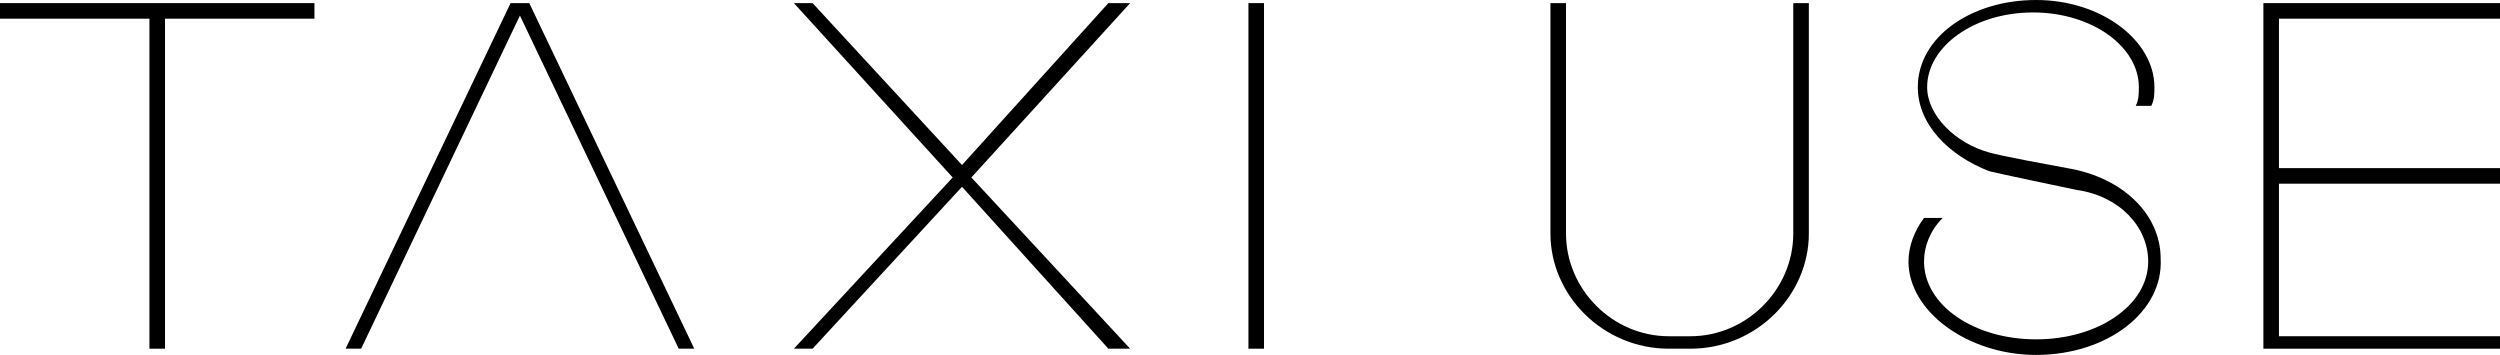
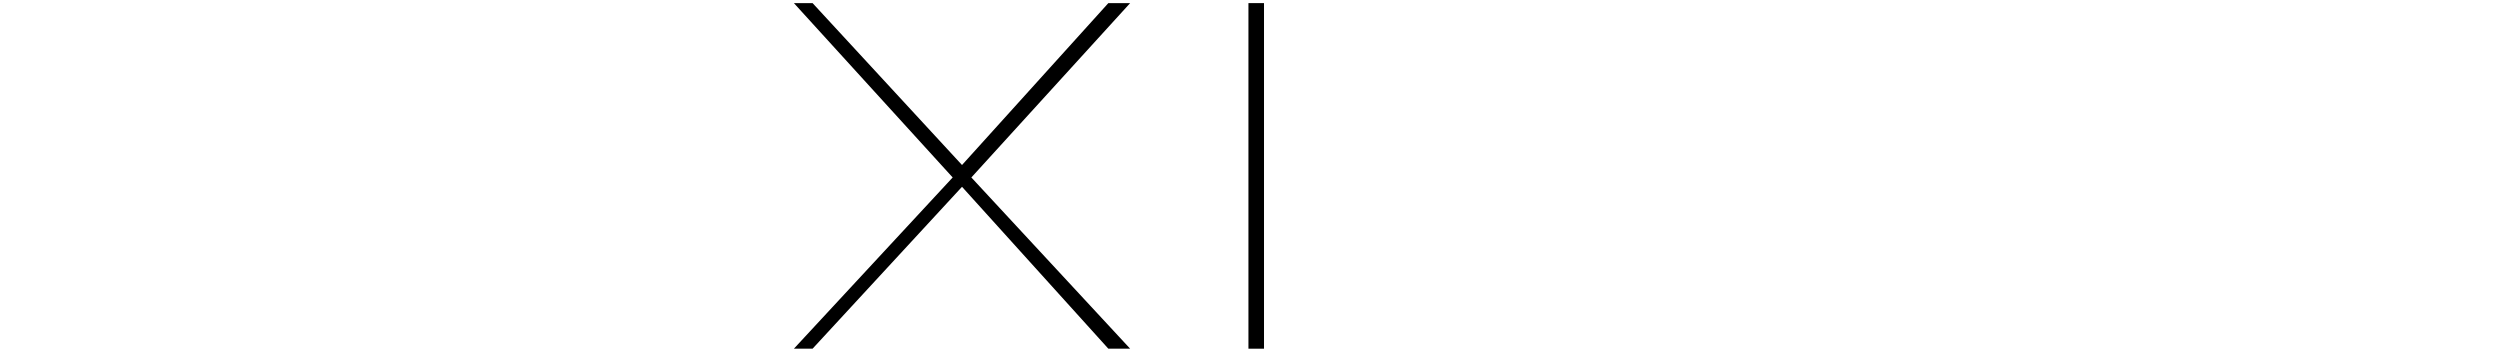
<svg xmlns="http://www.w3.org/2000/svg" xmlns:xlink="http://www.w3.org/1999/xlink" version="1.1" id="レイヤー_1" x="0px" y="0px" width="80.3px" height="11.4px" viewBox="0 0 80.3 11.4" style="enable-background:new 0 0 80.3 11.4;" xml:space="preserve">
  <style type="text/css">
	.st0{clip-path:url(#SVGID_2_);}
</style>
-   <polygon points="0,0.1 0,0.6 4.8,0.6 4.8,11.2 5.3,11.2 5.3,0.6 10.1,0.6 10.1,0.1 " />
-   <polygon points="16.4,0.1 11.1,11.2 11.6,11.2 16.7,0.5 21.8,11.2 22.3,11.2 17,0.1 " />
  <polygon points="35.6,0.1 30.9,5.3 26.1,0.1 25.5,0.1 30.6,5.7 25.5,11.2 26.1,11.2 30.9,6 35.6,11.2 36.3,11.2 31.2,5.7 36.3,0.1   " />
  <rect x="40.1" y="0.1" width="0.5" height="11.1" />
  <g>
    <defs>
-       <rect id="SVGID_1_" y="0" width="80.3" height="11.4" />
-     </defs>
+       </defs>
    <clipPath id="SVGID_2_">
      <use xlink:href="#SVGID_1_" style="overflow:visible;" />
    </clipPath>
-     <path class="st0" d="M54.3,11.2h-0.7c-2.1,0-3.8-1.7-3.8-3.7V0.1h0.5v7.4c0,1.8,1.5,3.3,3.3,3.3h0.7c1.8,0,3.3-1.5,3.3-3.3V0.1h0.5   v7.4C58.1,9.5,56.4,11.2,54.3,11.2" />
-     <path class="st0" d="M65.4,11.4c-2.2,0-4.1-1.4-4.1-3c0-0.5,0.2-1,0.5-1.4h0.6c-0.4,0.4-0.6,0.9-0.6,1.4c0,1.4,1.6,2.5,3.6,2.5   c2,0,3.6-1.1,3.6-2.5c0-1.1-0.9-2.1-2.3-2.3c-2.4-0.5-2.8-0.6-2.8-0.6C62.6,5,61.6,4,61.6,2.8c0-1.6,1.7-2.8,3.8-2.8   c2.1,0,3.8,1.3,3.8,2.8c0,0.2,0,0.4-0.1,0.6h-0.5c0.1-0.2,0.1-0.4,0.1-0.6c0-1.3-1.5-2.4-3.4-2.4c-1.9,0-3.4,1.1-3.4,2.4   c0,0.9,0.9,1.8,2,2.1c0,0,0.3,0.1,2.5,0.5c1.8,0.3,3,1.5,3,2.9C69.5,10,67.7,11.4,65.4,11.4" />
+     <path class="st0" d="M54.3,11.2h-0.7c-2.1,0-3.8-1.7-3.8-3.7V0.1h0.5v7.4h0.7c1.8,0,3.3-1.5,3.3-3.3V0.1h0.5   v7.4C58.1,9.5,56.4,11.2,54.3,11.2" />
    <polygon class="st0" points="72.7,11.2 72.7,0.1 80.3,0.1 80.3,0.6 73.2,0.6 73.2,5.4 80.3,5.4 80.3,5.9 73.2,5.9 73.2,10.8    80.3,10.8 80.3,11.2  " />
  </g>
</svg>